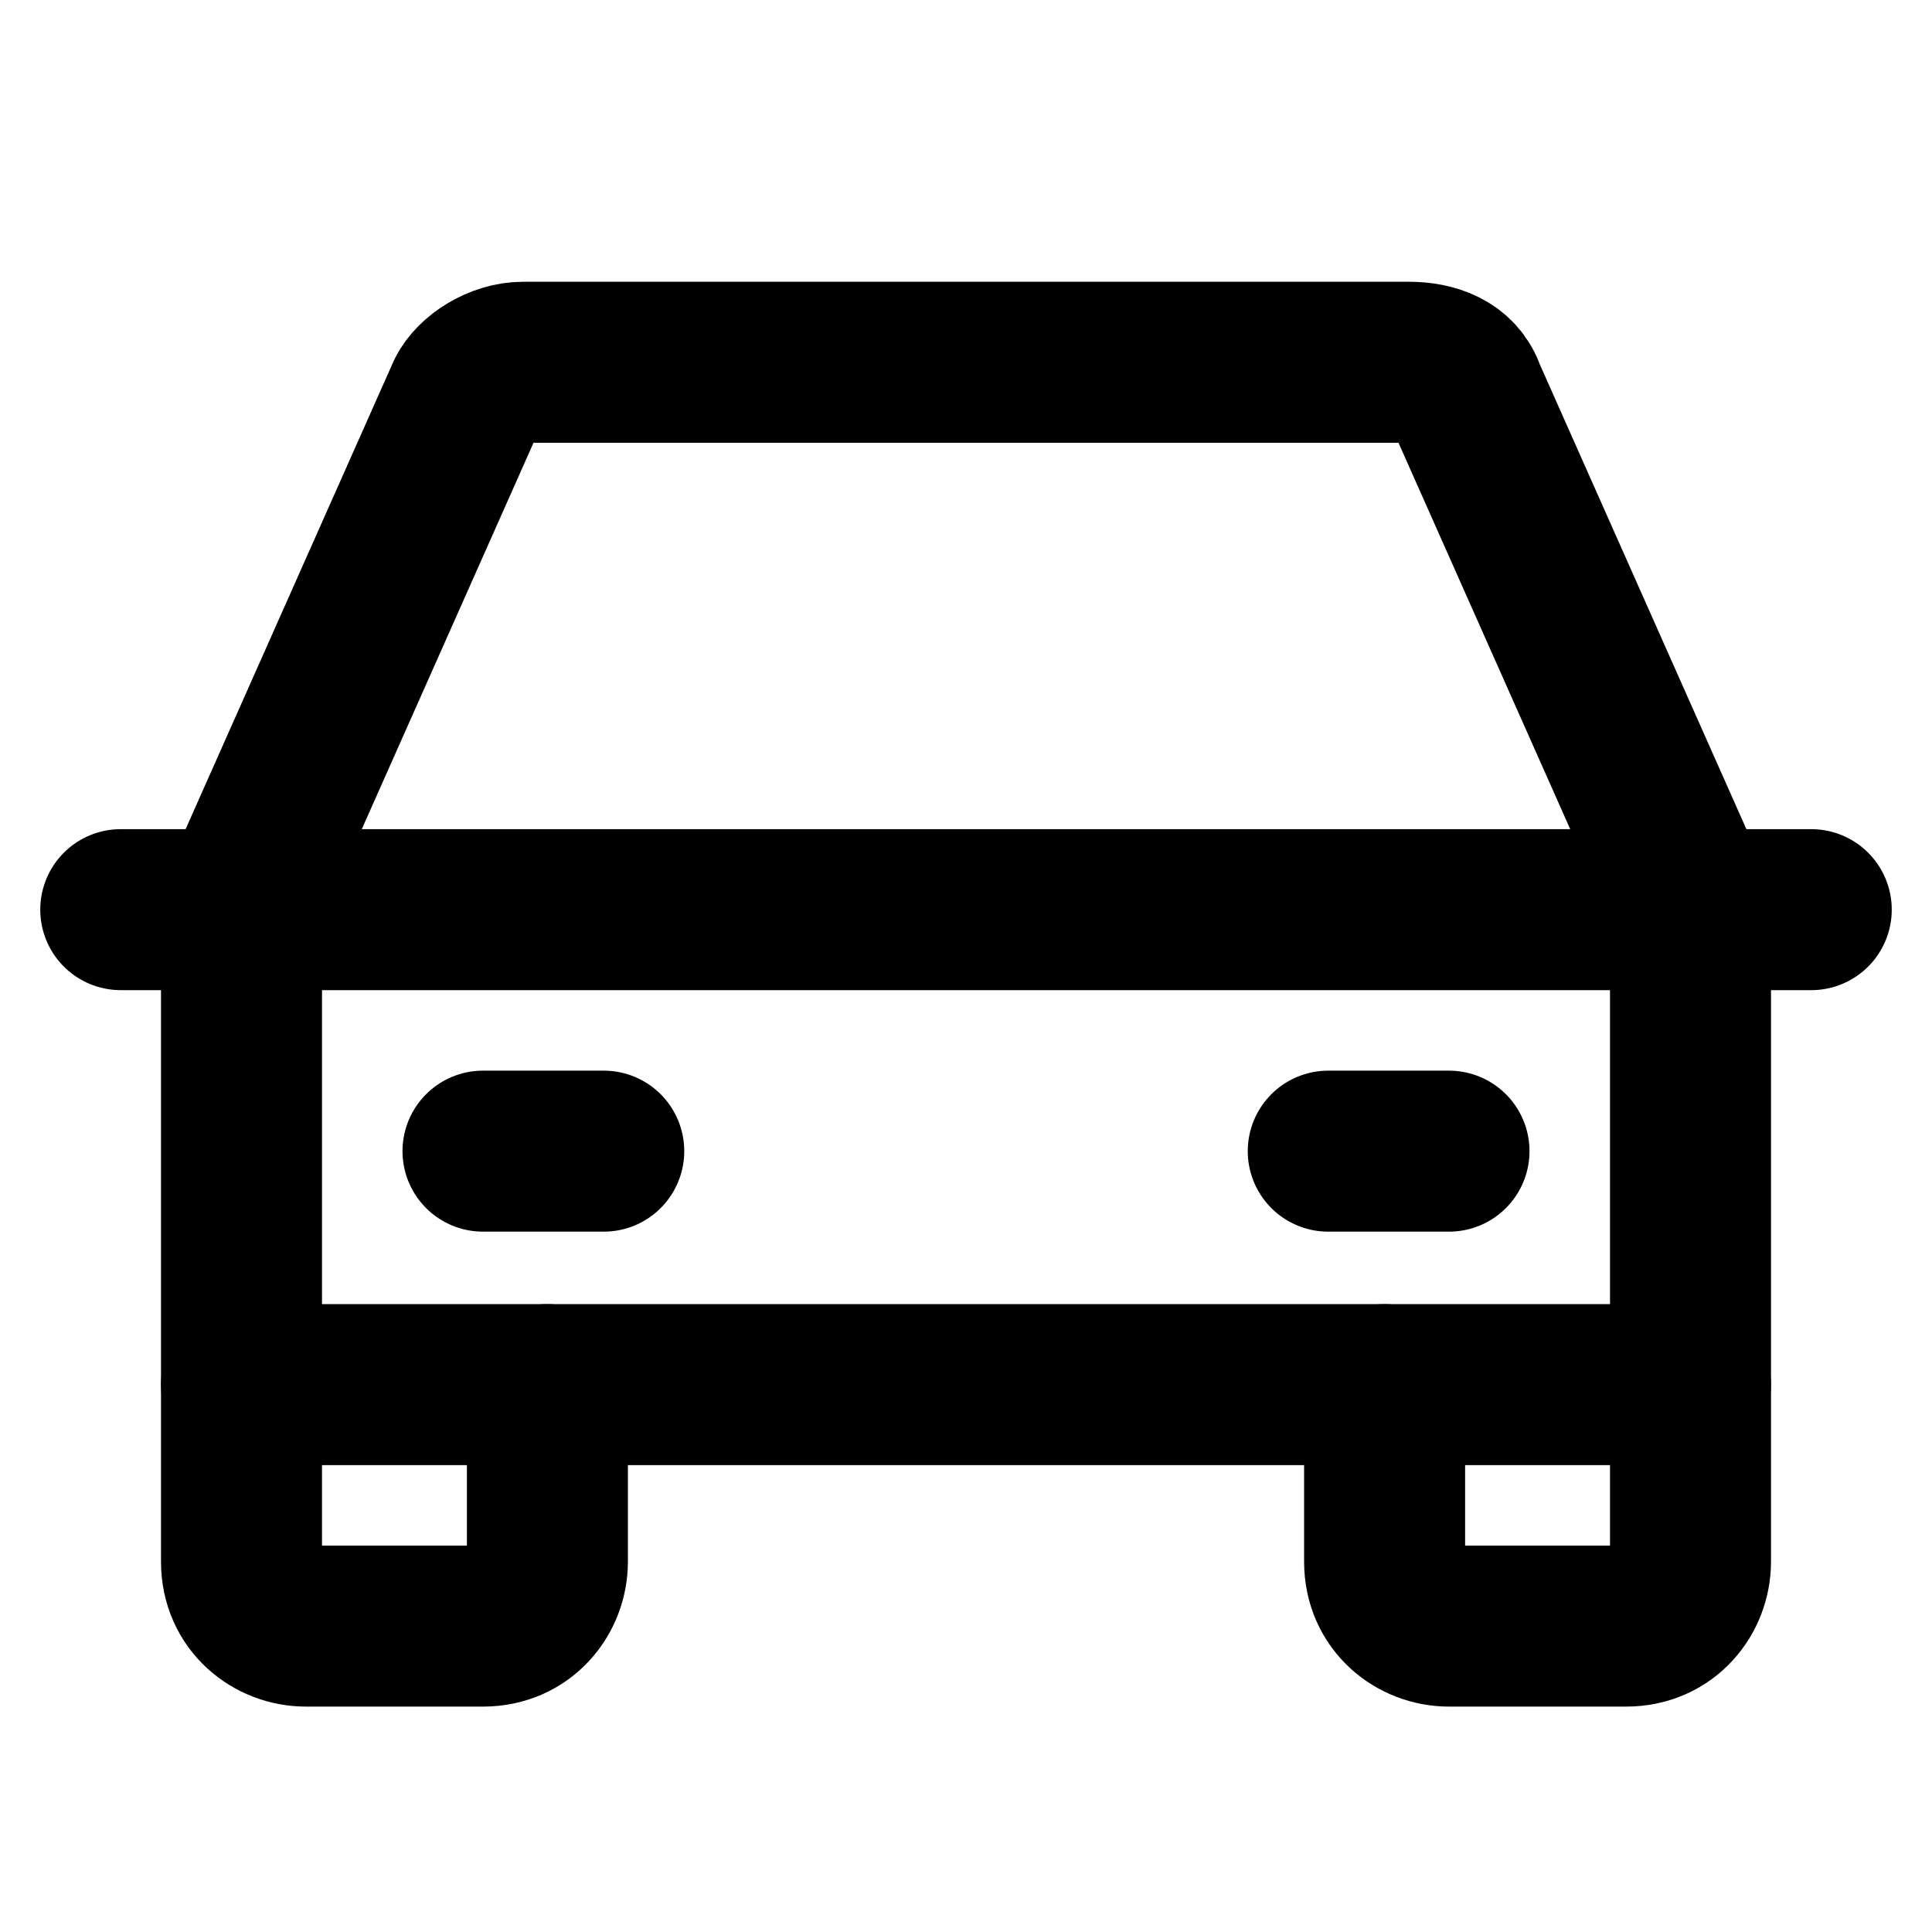
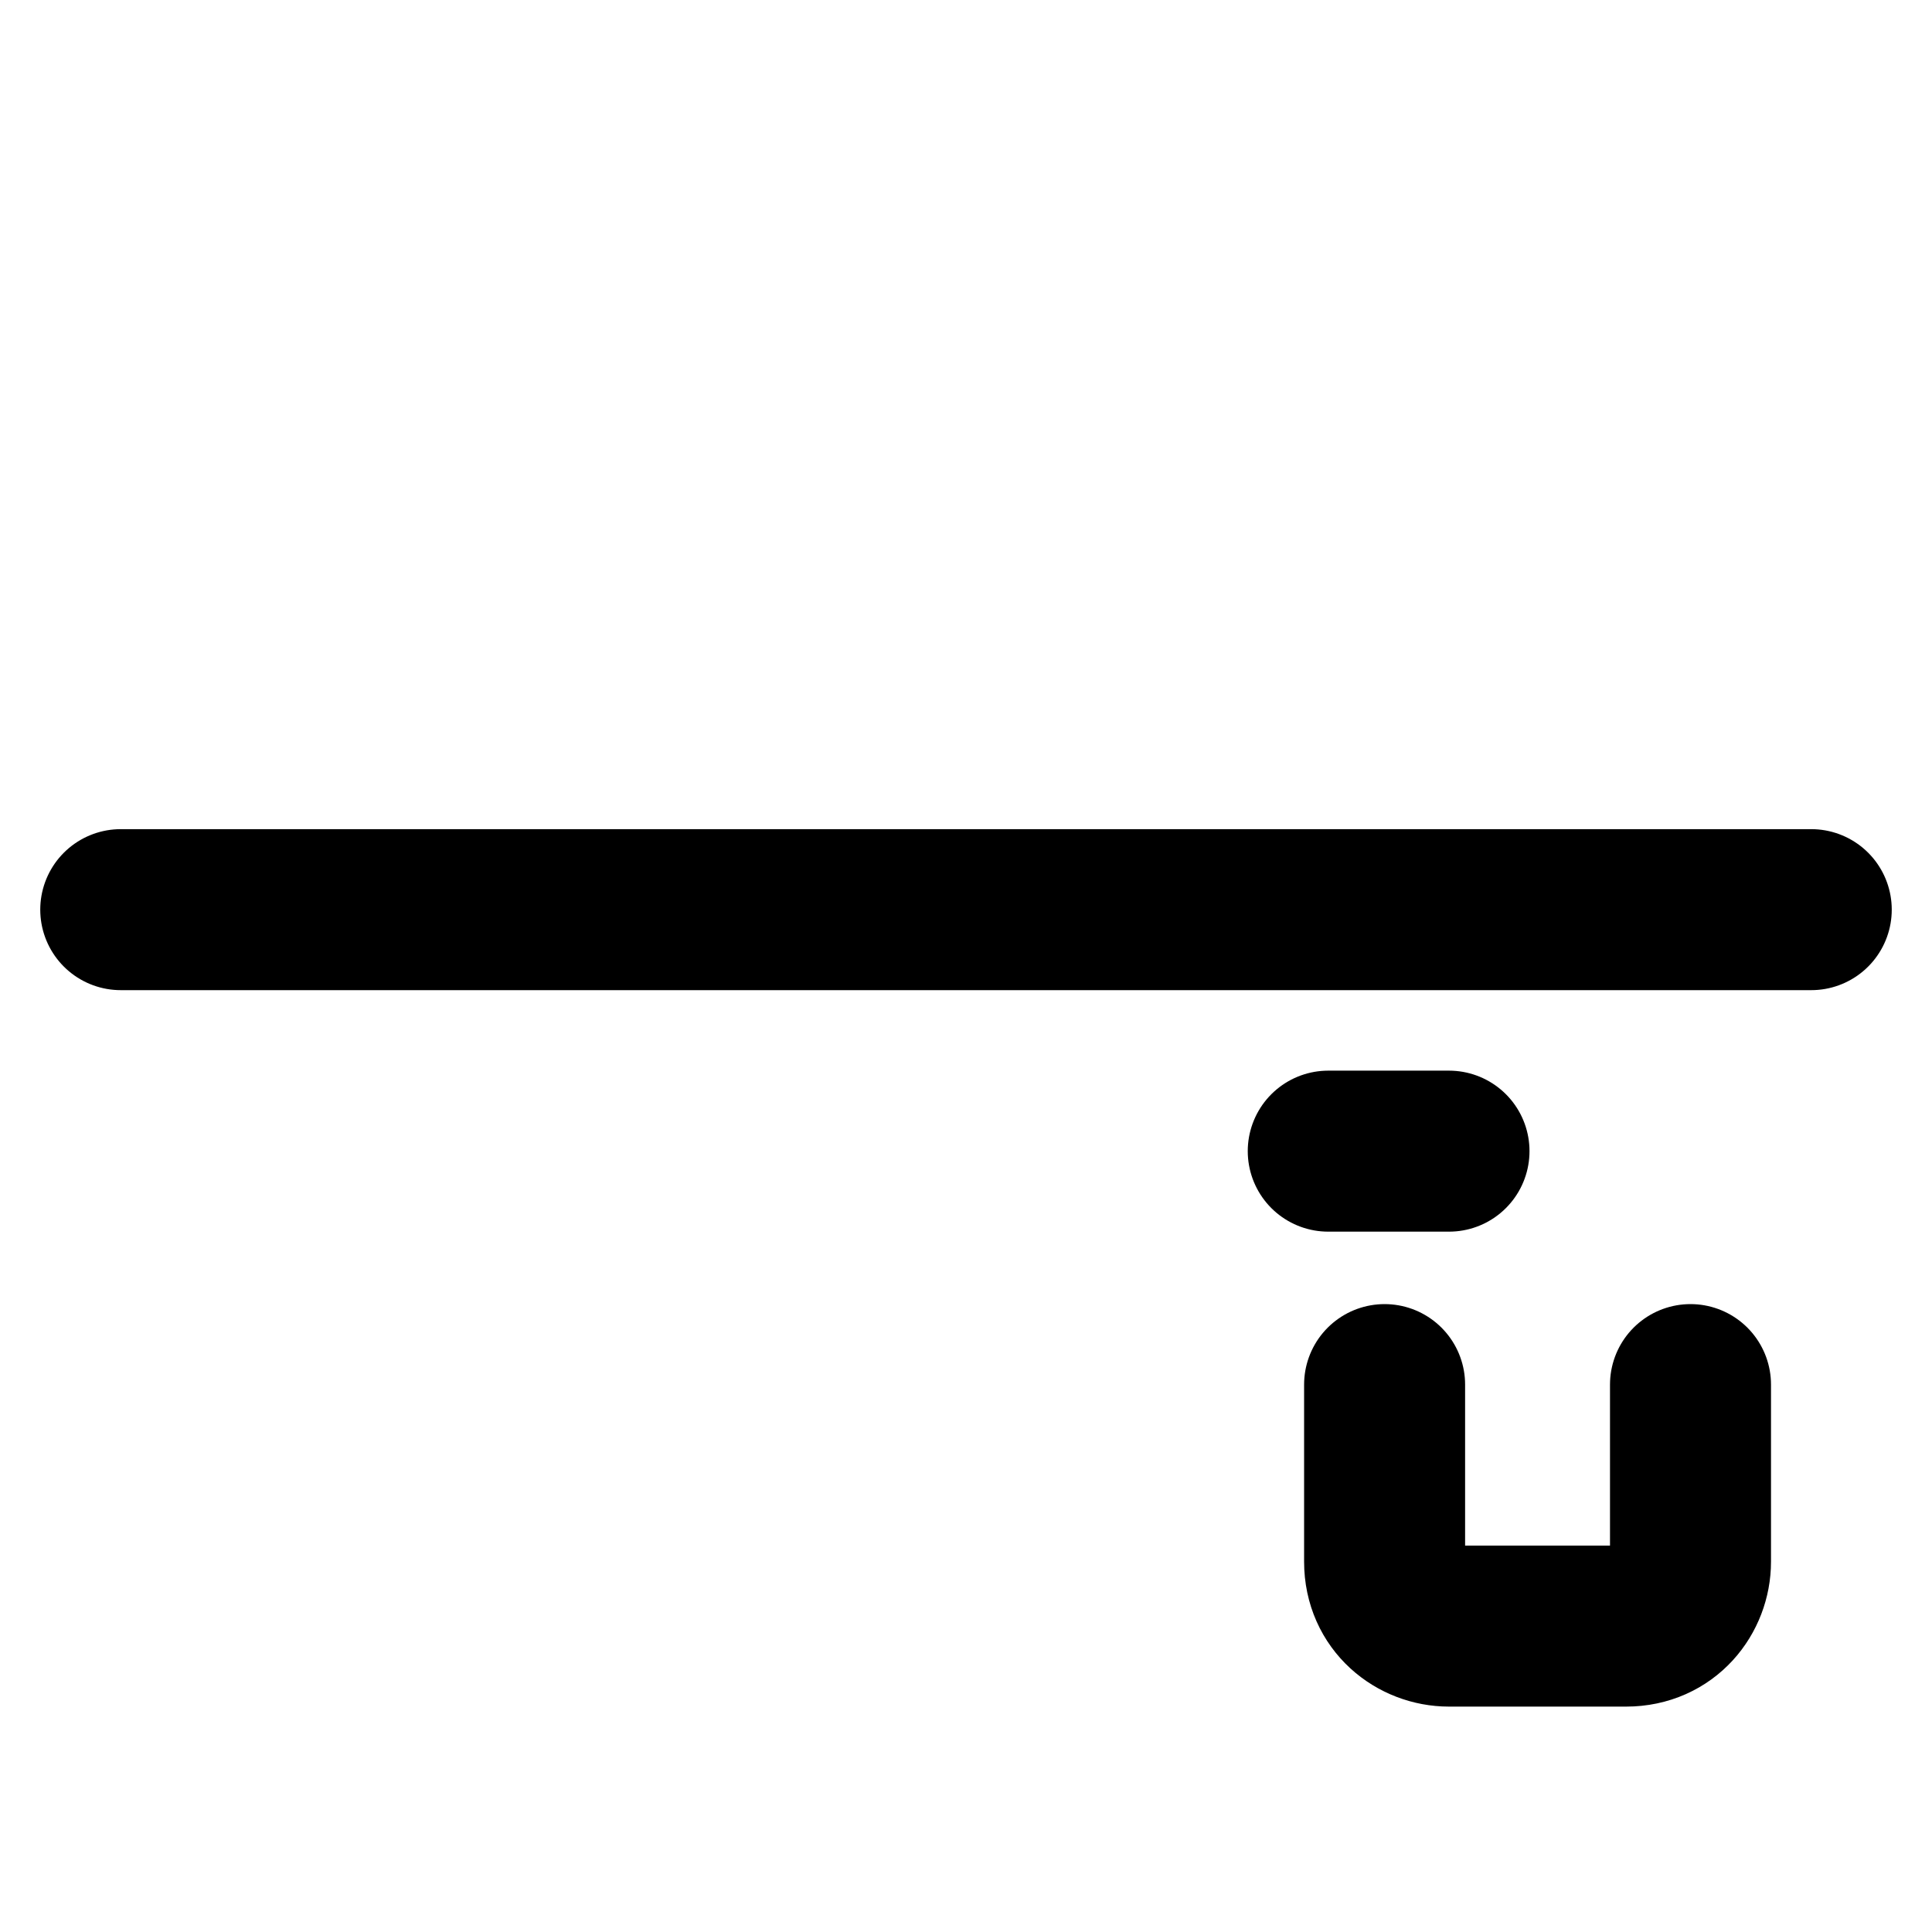
<svg xmlns="http://www.w3.org/2000/svg" version="1.1" id="Layer_1" x="0px" y="0px" viewBox="0 0 24 24" style="enable-background:new 0 0 24 24;" xml:space="preserve">
  <style type="text/css">
	.st0{fill:none;}
	.st1{fill:none;stroke:#000000;stroke-width:2;stroke-linecap:round;stroke-linejoin:round;}
</style>
  <rect id="Rectangle" class="st0" width="24" height="24" />
  <line id="Path" class="st1" x1="1.5" y1="11.3" x2="22.5" y2="11.3" />
  <path id="Path_00000173161793513811753390000015107085503027833769_" class="st1" d="M21,17.2v2.2c0,0.4-0.3,0.8-0.8,0.8H18  c-0.4,0-0.8-0.3-0.8-0.8v-2.2" />
-   <path id="Path_00000120560086303624156760000004711620321425639810_" class="st1" d="M6.8,17.2v2.2c0,0.4-0.3,0.8-0.8,0.8H3.8  c-0.4,0-0.8-0.3-0.8-0.8v-2.2" />
-   <line id="Path_00000167367015197546284090000001900126240551689392_" class="st1" x1="6" y1="14.3" x2="7.5" y2="14.3" />
  <line id="Path_00000029036058510760272740000017818148018541123732_" class="st1" x1="16.5" y1="14.3" x2="18" y2="14.3" />
-   <path id="Path_00000052081409653885266590000004479778072025440172_" class="st1" d="M21,11.2l-2.8-6.3c-0.1-0.3-0.4-0.4-0.7-0.4  h-11c-0.3,0-0.6,0.2-0.7,0.4L3,11.2v6h18V11.2z" />
</svg>